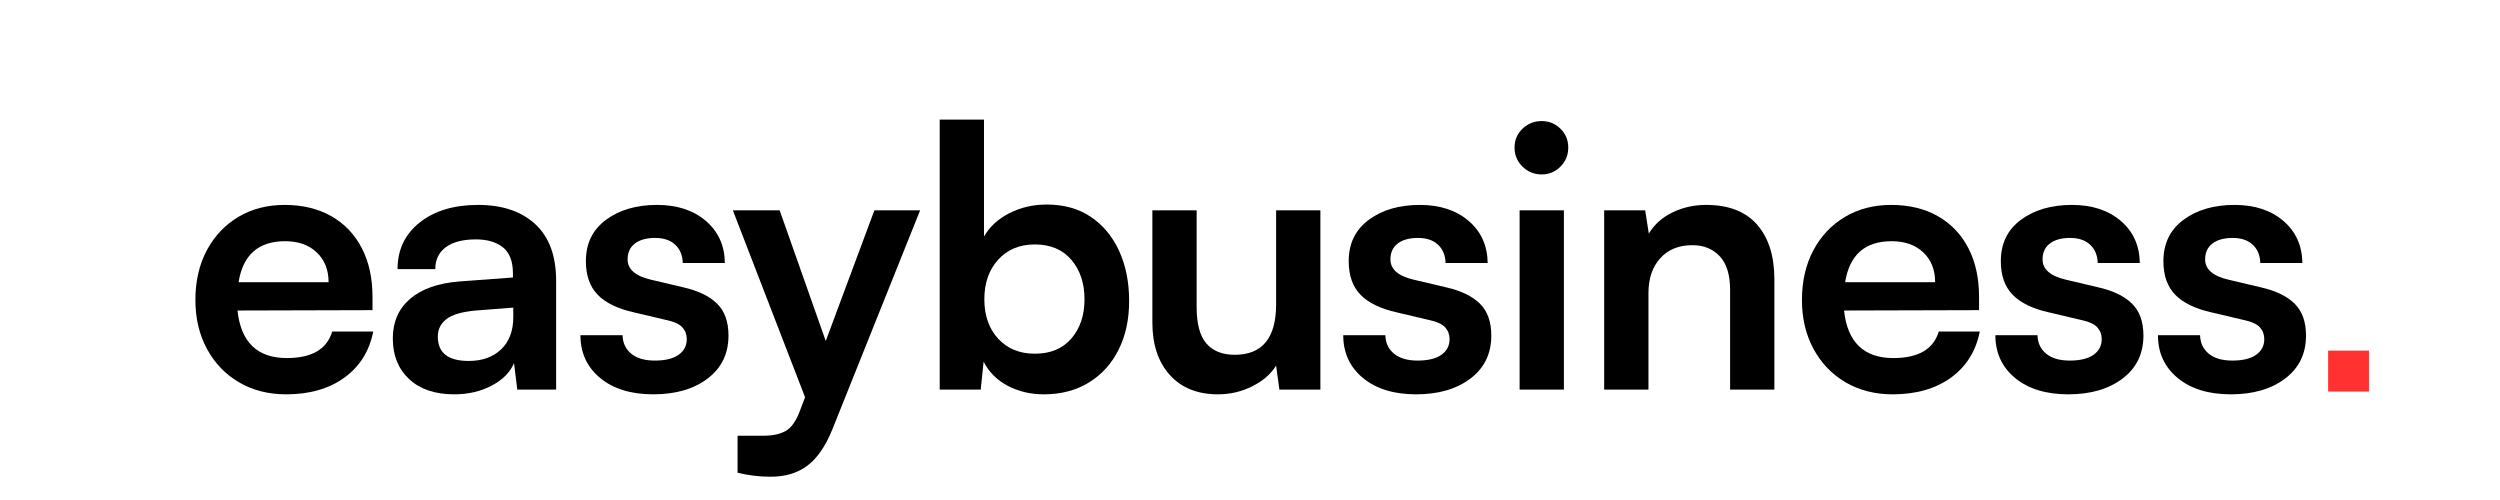
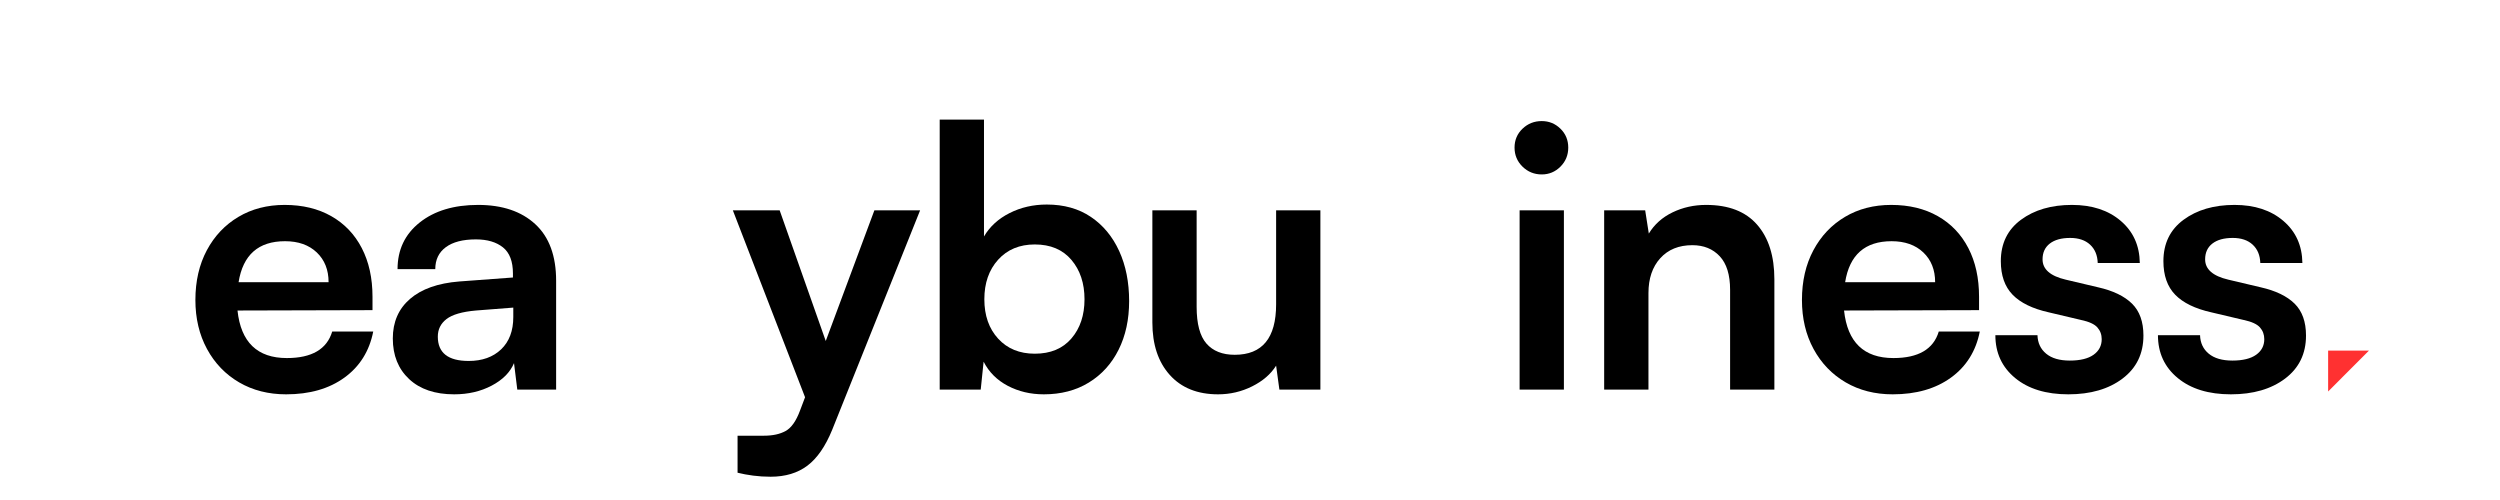
<svg xmlns="http://www.w3.org/2000/svg" width="2500" viewBox="0 0 1874.88 375" height="500" preserveAspectRatio="xMidYMid meet">
  <defs>
    <clipPath id="2fe0484a17">
-       <path d="M 1746.039 262.938 L 1776.656 262.938 L 1776.656 293.625 L 1746.039 293.625 Z M 1746.039 262.938 " />
+       <path d="M 1746.039 262.938 L 1776.656 262.938 L 1746.039 293.625 Z M 1746.039 262.938 " />
    </clipPath>
  </defs>
  <g id="9bc90bcf1a">
    <g style="fill:#000000;fill-opacity:1;">
      <g transform="translate(137.236, 292.216)">
        <path style="stroke:none" d="M 77.297 3.531 C 64.047 3.531 52.297 0.539 42.047 -5.438 C 31.797 -11.426 23.766 -19.773 17.953 -30.484 C 12.148 -41.191 9.25 -53.438 9.25 -67.219 C 9.25 -81.375 12.109 -93.805 17.828 -104.516 C 23.547 -115.223 31.438 -123.566 41.5 -129.547 C 51.57 -135.535 63.141 -138.531 76.203 -138.531 C 89.629 -138.531 101.285 -135.719 111.172 -130.094 C 121.066 -124.469 128.691 -116.484 134.047 -106.141 C 139.398 -95.805 142.078 -83.648 142.078 -69.672 L 142.078 -59.609 L 40.828 -59.328 C 43.367 -35.555 55.707 -23.672 77.844 -23.672 C 96.531 -23.672 107.867 -30.297 111.859 -43.547 L 142.625 -43.547 C 139.719 -28.848 132.504 -17.328 120.984 -8.984 C 109.461 -0.641 94.898 3.531 77.297 3.531 Z M 76.484 -111.312 C 56.523 -111.312 44.91 -101.062 41.641 -80.562 L 109.141 -80.562 C 109.141 -89.812 106.191 -97.25 100.297 -102.875 C 94.398 -108.5 86.461 -111.312 76.484 -111.312 Z M 76.484 -111.312 " />
      </g>
    </g>
    <g style="fill:#000000;fill-opacity:1;">
      <g transform="translate(283.394, 292.216)">
        <path style="stroke:none" d="M 57.156 3.531 C 42.82 3.531 31.57 -0.273 23.406 -7.891 C 15.238 -15.516 11.156 -25.676 11.156 -38.375 C 11.156 -50.719 15.461 -60.609 24.078 -68.047 C 32.703 -75.484 45 -79.836 60.969 -81.109 L 101.25 -84.094 L 101.25 -87.094 C 101.25 -96.164 98.754 -102.695 93.766 -106.688 C 88.773 -110.676 82.016 -112.672 73.484 -112.672 C 63.691 -112.672 56.16 -110.719 50.891 -106.812 C 45.629 -102.914 43 -97.43 43 -90.359 L 14.703 -90.359 C 14.703 -104.879 20.234 -116.535 31.297 -125.328 C 42.367 -134.129 56.977 -138.531 75.125 -138.531 C 93.27 -138.531 107.555 -133.723 117.984 -124.109 C 128.422 -114.492 133.641 -100.344 133.641 -81.656 L 133.641 0 L 104.516 0 L 102.062 -19.875 C 99.156 -12.977 93.57 -7.352 85.312 -3 C 77.062 1.352 67.676 3.531 57.156 3.531 Z M 68.047 -21.5 C 78.203 -21.5 86.316 -24.398 92.391 -30.203 C 98.473 -36.016 101.516 -44.094 101.516 -54.438 L 101.516 -61.516 L 73.484 -59.328 C 63.141 -58.422 55.789 -56.289 51.438 -52.938 C 47.082 -49.582 44.906 -45.18 44.906 -39.734 C 44.906 -27.578 52.617 -21.5 68.047 -21.5 Z M 68.047 -21.5 " />
      </g>
    </g>
    <g style="fill:#000000;fill-opacity:1;">
      <g transform="translate(428.462, 292.216)">
-         <path style="stroke:none" d="M 6.797 -40.828 L 38.375 -40.828 C 38.551 -35.016 40.727 -30.383 44.906 -26.938 C 49.082 -23.5 54.977 -21.781 62.594 -21.781 C 70.395 -21.781 76.336 -23.227 80.422 -26.125 C 84.504 -29.031 86.547 -32.93 86.547 -37.828 C 86.547 -41.273 85.457 -44.223 83.281 -46.672 C 81.102 -49.129 77.02 -50.988 71.031 -52.25 L 46.812 -57.969 C 34.656 -60.695 25.629 -65.098 19.734 -71.172 C 13.836 -77.254 10.891 -85.645 10.891 -96.344 C 10.891 -109.594 15.922 -119.938 25.984 -127.375 C 36.055 -134.812 48.805 -138.531 64.234 -138.531 C 79.297 -138.531 91.5 -134.535 100.844 -126.547 C 110.188 -118.566 114.945 -108.047 115.125 -94.984 L 83.562 -94.984 C 83.375 -100.797 81.461 -105.379 77.828 -108.734 C 74.203 -112.086 69.219 -113.766 62.875 -113.766 C 56.344 -113.766 51.258 -112.359 47.625 -109.547 C 44 -106.734 42.188 -102.785 42.188 -97.703 C 42.188 -90.266 47.992 -85.188 59.609 -82.469 L 83.828 -76.75 C 95.078 -74.207 103.555 -70.125 109.266 -64.5 C 114.984 -58.875 117.844 -50.891 117.844 -40.547 C 117.844 -26.941 112.625 -16.191 102.188 -8.297 C 91.758 -0.41 78.203 3.531 61.516 3.531 C 44.816 3.531 31.52 -0.547 21.625 -8.703 C 11.738 -16.867 6.797 -27.578 6.797 -40.828 Z M 6.797 -40.828 " />
-       </g>
+         </g>
    </g>
    <g style="fill:#000000;fill-opacity:1;">
      <g transform="translate(547.675, 292.216)">
        <path style="stroke:none" d="M 5.438 62.328 L 5.438 34.562 L 25.312 34.562 C 31.844 34.562 37.238 33.379 41.5 31.016 C 45.77 28.66 49.352 23.582 52.25 15.781 L 56.062 5.719 L 1.906 -134.453 L 37.016 -134.453 L 71.578 -36.469 L 108.047 -134.453 L 142.344 -134.453 L 76.484 29.938 C 71.398 42.457 65.18 51.484 57.828 57.016 C 50.484 62.555 41.281 65.328 30.219 65.328 C 25.676 65.328 21.316 65.051 17.141 64.5 C 12.973 63.957 9.07 63.234 5.438 62.328 Z M 5.438 62.328 " />
      </g>
    </g>
    <g style="fill:#000000;fill-opacity:1;">
      <g transform="translate(687.572, 292.216)">
        <path style="stroke:none" d="M 47.906 0 L 17.141 0 L 17.141 -202.5 L 50.359 -202.5 L 50.359 -114.859 C 54.711 -122.297 61.109 -128.145 69.547 -132.406 C 77.984 -136.676 87.281 -138.812 97.438 -138.812 C 110.32 -138.812 121.344 -135.723 130.5 -129.547 C 139.664 -123.379 146.742 -114.852 151.734 -103.969 C 156.723 -93.082 159.219 -80.562 159.219 -66.406 C 159.219 -52.613 156.586 -40.457 151.328 -29.938 C 146.066 -19.414 138.625 -11.207 129 -5.312 C 119.383 0.582 108.141 3.531 95.266 3.531 C 85.285 3.531 76.254 1.398 68.172 -2.859 C 60.098 -7.117 54.066 -13.148 50.078 -20.953 Z M 50.625 -67.766 C 50.625 -55.609 54.07 -45.766 60.969 -38.234 C 67.863 -30.703 77.023 -26.938 88.453 -26.938 C 100.242 -26.938 109.406 -30.75 115.938 -38.375 C 122.477 -46 125.75 -55.797 125.75 -67.766 C 125.75 -79.742 122.477 -89.586 115.938 -97.297 C 109.406 -105.016 100.242 -108.875 88.453 -108.875 C 77.023 -108.875 67.863 -105.062 60.969 -97.438 C 54.07 -89.812 50.625 -79.922 50.625 -67.766 Z M 50.625 -67.766 " />
      </g>
    </g>
    <g style="fill:#000000;fill-opacity:1;">
      <g transform="translate(848.699, 292.216)">
        <path style="stroke:none" d="M 108.328 -134.453 L 141.531 -134.453 L 141.531 0 L 110.781 0 L 108.328 -17.969 C 104.336 -11.613 98.348 -6.441 90.359 -2.453 C 82.379 1.535 73.852 3.531 64.781 3.531 C 49.352 3.531 37.285 -1.316 28.578 -11.016 C 19.867 -20.723 15.516 -33.836 15.516 -50.359 L 15.516 -134.453 L 48.719 -134.453 L 48.719 -62.062 C 48.719 -49.352 51.164 -40.188 56.062 -34.562 C 60.969 -28.938 68.047 -26.125 77.297 -26.125 C 97.984 -26.125 108.328 -38.734 108.328 -63.953 Z M 108.328 -134.453 " />
      </g>
    </g>
    <g style="fill:#000000;fill-opacity:1;">
      <g transform="translate(1000.572, 292.216)">
-         <path style="stroke:none" d="M 6.797 -40.828 L 38.375 -40.828 C 38.551 -35.016 40.727 -30.383 44.906 -26.938 C 49.082 -23.5 54.977 -21.781 62.594 -21.781 C 70.395 -21.781 76.336 -23.227 80.422 -26.125 C 84.504 -29.031 86.547 -32.93 86.547 -37.828 C 86.547 -41.273 85.457 -44.223 83.281 -46.672 C 81.102 -49.129 77.02 -50.988 71.031 -52.25 L 46.812 -57.969 C 34.656 -60.695 25.629 -65.098 19.734 -71.172 C 13.836 -77.254 10.891 -85.645 10.891 -96.344 C 10.891 -109.594 15.922 -119.938 25.984 -127.375 C 36.055 -134.812 48.805 -138.531 64.234 -138.531 C 79.297 -138.531 91.5 -134.535 100.844 -126.547 C 110.188 -118.566 114.945 -108.047 115.125 -94.984 L 83.562 -94.984 C 83.375 -100.797 81.461 -105.379 77.828 -108.734 C 74.203 -112.086 69.219 -113.766 62.875 -113.766 C 56.344 -113.766 51.258 -112.359 47.625 -109.547 C 44 -106.734 42.188 -102.785 42.188 -97.703 C 42.188 -90.266 47.992 -85.188 59.609 -82.469 L 83.828 -76.75 C 95.078 -74.207 103.555 -70.125 109.266 -64.5 C 114.984 -58.875 117.844 -50.891 117.844 -40.547 C 117.844 -26.941 112.625 -16.191 102.188 -8.297 C 91.758 -0.41 78.203 3.531 61.516 3.531 C 44.816 3.531 31.52 -0.547 21.625 -8.703 C 11.738 -16.867 6.797 -27.578 6.797 -40.828 Z M 6.797 -40.828 " />
-       </g>
+         </g>
    </g>
    <g style="fill:#000000;fill-opacity:1;">
      <g transform="translate(1122.506, 292.216)">
        <path style="stroke:none" d="M 33.75 -161.391 C 28.125 -161.391 23.316 -163.336 19.328 -167.234 C 15.336 -171.141 13.344 -175.906 13.344 -181.531 C 13.344 -187.156 15.336 -191.875 19.328 -195.688 C 23.316 -199.5 28.125 -201.406 33.75 -201.406 C 39.195 -201.406 43.867 -199.5 47.766 -195.688 C 51.672 -191.875 53.625 -187.156 53.625 -181.531 C 53.625 -175.906 51.672 -171.141 47.766 -167.234 C 43.867 -163.336 39.195 -161.391 33.75 -161.391 Z M 17.141 0 L 17.141 -134.453 L 50.359 -134.453 L 50.359 0 Z M 17.141 0 " />
      </g>
    </g>
    <g style="fill:#000000;fill-opacity:1;">
      <g transform="translate(1185.923, 292.216)">
        <path style="stroke:none" d="M 50.359 0 L 17.141 0 L 17.141 -134.453 L 47.906 -134.453 L 50.625 -117.031 C 54.801 -123.926 60.742 -129.234 68.453 -132.953 C 76.16 -136.672 84.551 -138.531 93.625 -138.531 C 110.5 -138.531 123.242 -133.586 131.859 -123.703 C 140.484 -113.816 144.797 -100.16 144.797 -82.734 L 144.797 0 L 111.594 0 L 111.594 -74.844 C 111.594 -86.094 109.004 -94.484 103.828 -100.016 C 98.66 -105.555 91.812 -108.328 83.281 -108.328 C 73.125 -108.328 65.098 -105.062 59.203 -98.531 C 53.305 -92 50.359 -83.285 50.359 -72.391 Z M 50.359 0 " />
      </g>
    </g>
    <g style="fill:#000000;fill-opacity:1;">
      <g transform="translate(1342.151, 292.216)">
        <path style="stroke:none" d="M 77.297 3.531 C 64.047 3.531 52.297 0.539 42.047 -5.438 C 31.797 -11.426 23.766 -19.773 17.953 -30.484 C 12.148 -41.191 9.25 -53.438 9.25 -67.219 C 9.25 -81.375 12.109 -93.805 17.828 -104.516 C 23.547 -115.223 31.438 -123.566 41.5 -129.547 C 51.57 -135.535 63.141 -138.531 76.203 -138.531 C 89.629 -138.531 101.285 -135.719 111.172 -130.094 C 121.066 -124.469 128.691 -116.484 134.047 -106.141 C 139.398 -95.805 142.078 -83.648 142.078 -69.672 L 142.078 -59.609 L 40.828 -59.328 C 43.367 -35.555 55.707 -23.672 77.844 -23.672 C 96.531 -23.672 107.867 -30.297 111.859 -43.547 L 142.625 -43.547 C 139.719 -28.848 132.504 -17.328 120.984 -8.984 C 109.461 -0.641 94.898 3.531 77.297 3.531 Z M 76.484 -111.312 C 56.523 -111.312 44.91 -101.062 41.641 -80.562 L 109.141 -80.562 C 109.141 -89.812 106.191 -97.25 100.297 -102.875 C 94.398 -108.5 86.461 -111.312 76.484 -111.312 Z M 76.484 -111.312 " />
      </g>
    </g>
    <g style="fill:#000000;fill-opacity:1;">
      <g transform="translate(1489.669, 292.216)">
        <path style="stroke:none" d="M 6.797 -40.828 L 38.375 -40.828 C 38.551 -35.016 40.727 -30.383 44.906 -26.938 C 49.082 -23.5 54.977 -21.781 62.594 -21.781 C 70.395 -21.781 76.336 -23.227 80.422 -26.125 C 84.504 -29.031 86.547 -32.93 86.547 -37.828 C 86.547 -41.273 85.457 -44.223 83.281 -46.672 C 81.102 -49.129 77.02 -50.988 71.031 -52.25 L 46.812 -57.969 C 34.656 -60.695 25.629 -65.098 19.734 -71.172 C 13.836 -77.254 10.891 -85.645 10.891 -96.344 C 10.891 -109.594 15.922 -119.938 25.984 -127.375 C 36.055 -134.812 48.805 -138.531 64.234 -138.531 C 79.297 -138.531 91.5 -134.535 100.844 -126.547 C 110.188 -118.566 114.945 -108.047 115.125 -94.984 L 83.562 -94.984 C 83.375 -100.797 81.461 -105.379 77.828 -108.734 C 74.203 -112.086 69.219 -113.766 62.875 -113.766 C 56.344 -113.766 51.258 -112.359 47.625 -109.547 C 44 -106.734 42.188 -102.785 42.188 -97.703 C 42.188 -90.266 47.992 -85.188 59.609 -82.469 L 83.828 -76.75 C 95.078 -74.207 103.555 -70.125 109.266 -64.5 C 114.984 -58.875 117.844 -50.891 117.844 -40.547 C 117.844 -26.941 112.625 -16.191 102.188 -8.297 C 91.758 -0.41 78.203 3.531 61.516 3.531 C 44.816 3.531 31.52 -0.547 21.625 -8.703 C 11.738 -16.867 6.797 -27.578 6.797 -40.828 Z M 6.797 -40.828 " />
      </g>
    </g>
    <g style="fill:#000000;fill-opacity:1;">
      <g transform="translate(1611.603, 292.216)">
        <path style="stroke:none" d="M 6.797 -40.828 L 38.375 -40.828 C 38.551 -35.016 40.727 -30.383 44.906 -26.938 C 49.082 -23.5 54.977 -21.781 62.594 -21.781 C 70.395 -21.781 76.336 -23.227 80.422 -26.125 C 84.504 -29.031 86.547 -32.93 86.547 -37.828 C 86.547 -41.273 85.457 -44.223 83.281 -46.672 C 81.102 -49.129 77.02 -50.988 71.031 -52.25 L 46.812 -57.969 C 34.656 -60.695 25.629 -65.098 19.734 -71.172 C 13.836 -77.254 10.891 -85.645 10.891 -96.344 C 10.891 -109.594 15.922 -119.938 25.984 -127.375 C 36.055 -134.812 48.805 -138.531 64.234 -138.531 C 79.297 -138.531 91.5 -134.535 100.844 -126.547 C 110.188 -118.566 114.945 -108.047 115.125 -94.984 L 83.562 -94.984 C 83.375 -100.797 81.461 -105.379 77.828 -108.734 C 74.203 -112.086 69.219 -113.766 62.875 -113.766 C 56.344 -113.766 51.258 -112.359 47.625 -109.547 C 44 -106.734 42.188 -102.785 42.188 -97.703 C 42.188 -90.266 47.992 -85.188 59.609 -82.469 L 83.828 -76.75 C 95.078 -74.207 103.555 -70.125 109.266 -64.5 C 114.984 -58.875 117.844 -50.891 117.844 -40.547 C 117.844 -26.941 112.625 -16.191 102.188 -8.297 C 91.758 -0.41 78.203 3.531 61.516 3.531 C 44.816 3.531 31.52 -0.547 21.625 -8.703 C 11.738 -16.867 6.797 -27.578 6.797 -40.828 Z M 6.797 -40.828 " />
      </g>
    </g>
    <g clip-rule="nonzero" clip-path="url(#2fe0484a17)">
      <path style=" stroke:none;fill-rule:nonzero;fill:#ff3131;fill-opacity:1;" d="M 1746.039 262.938 L 1776.656 262.938 L 1776.656 293.676 L 1746.039 293.676 Z M 1746.039 262.938 " />
    </g>
  </g>
</svg>